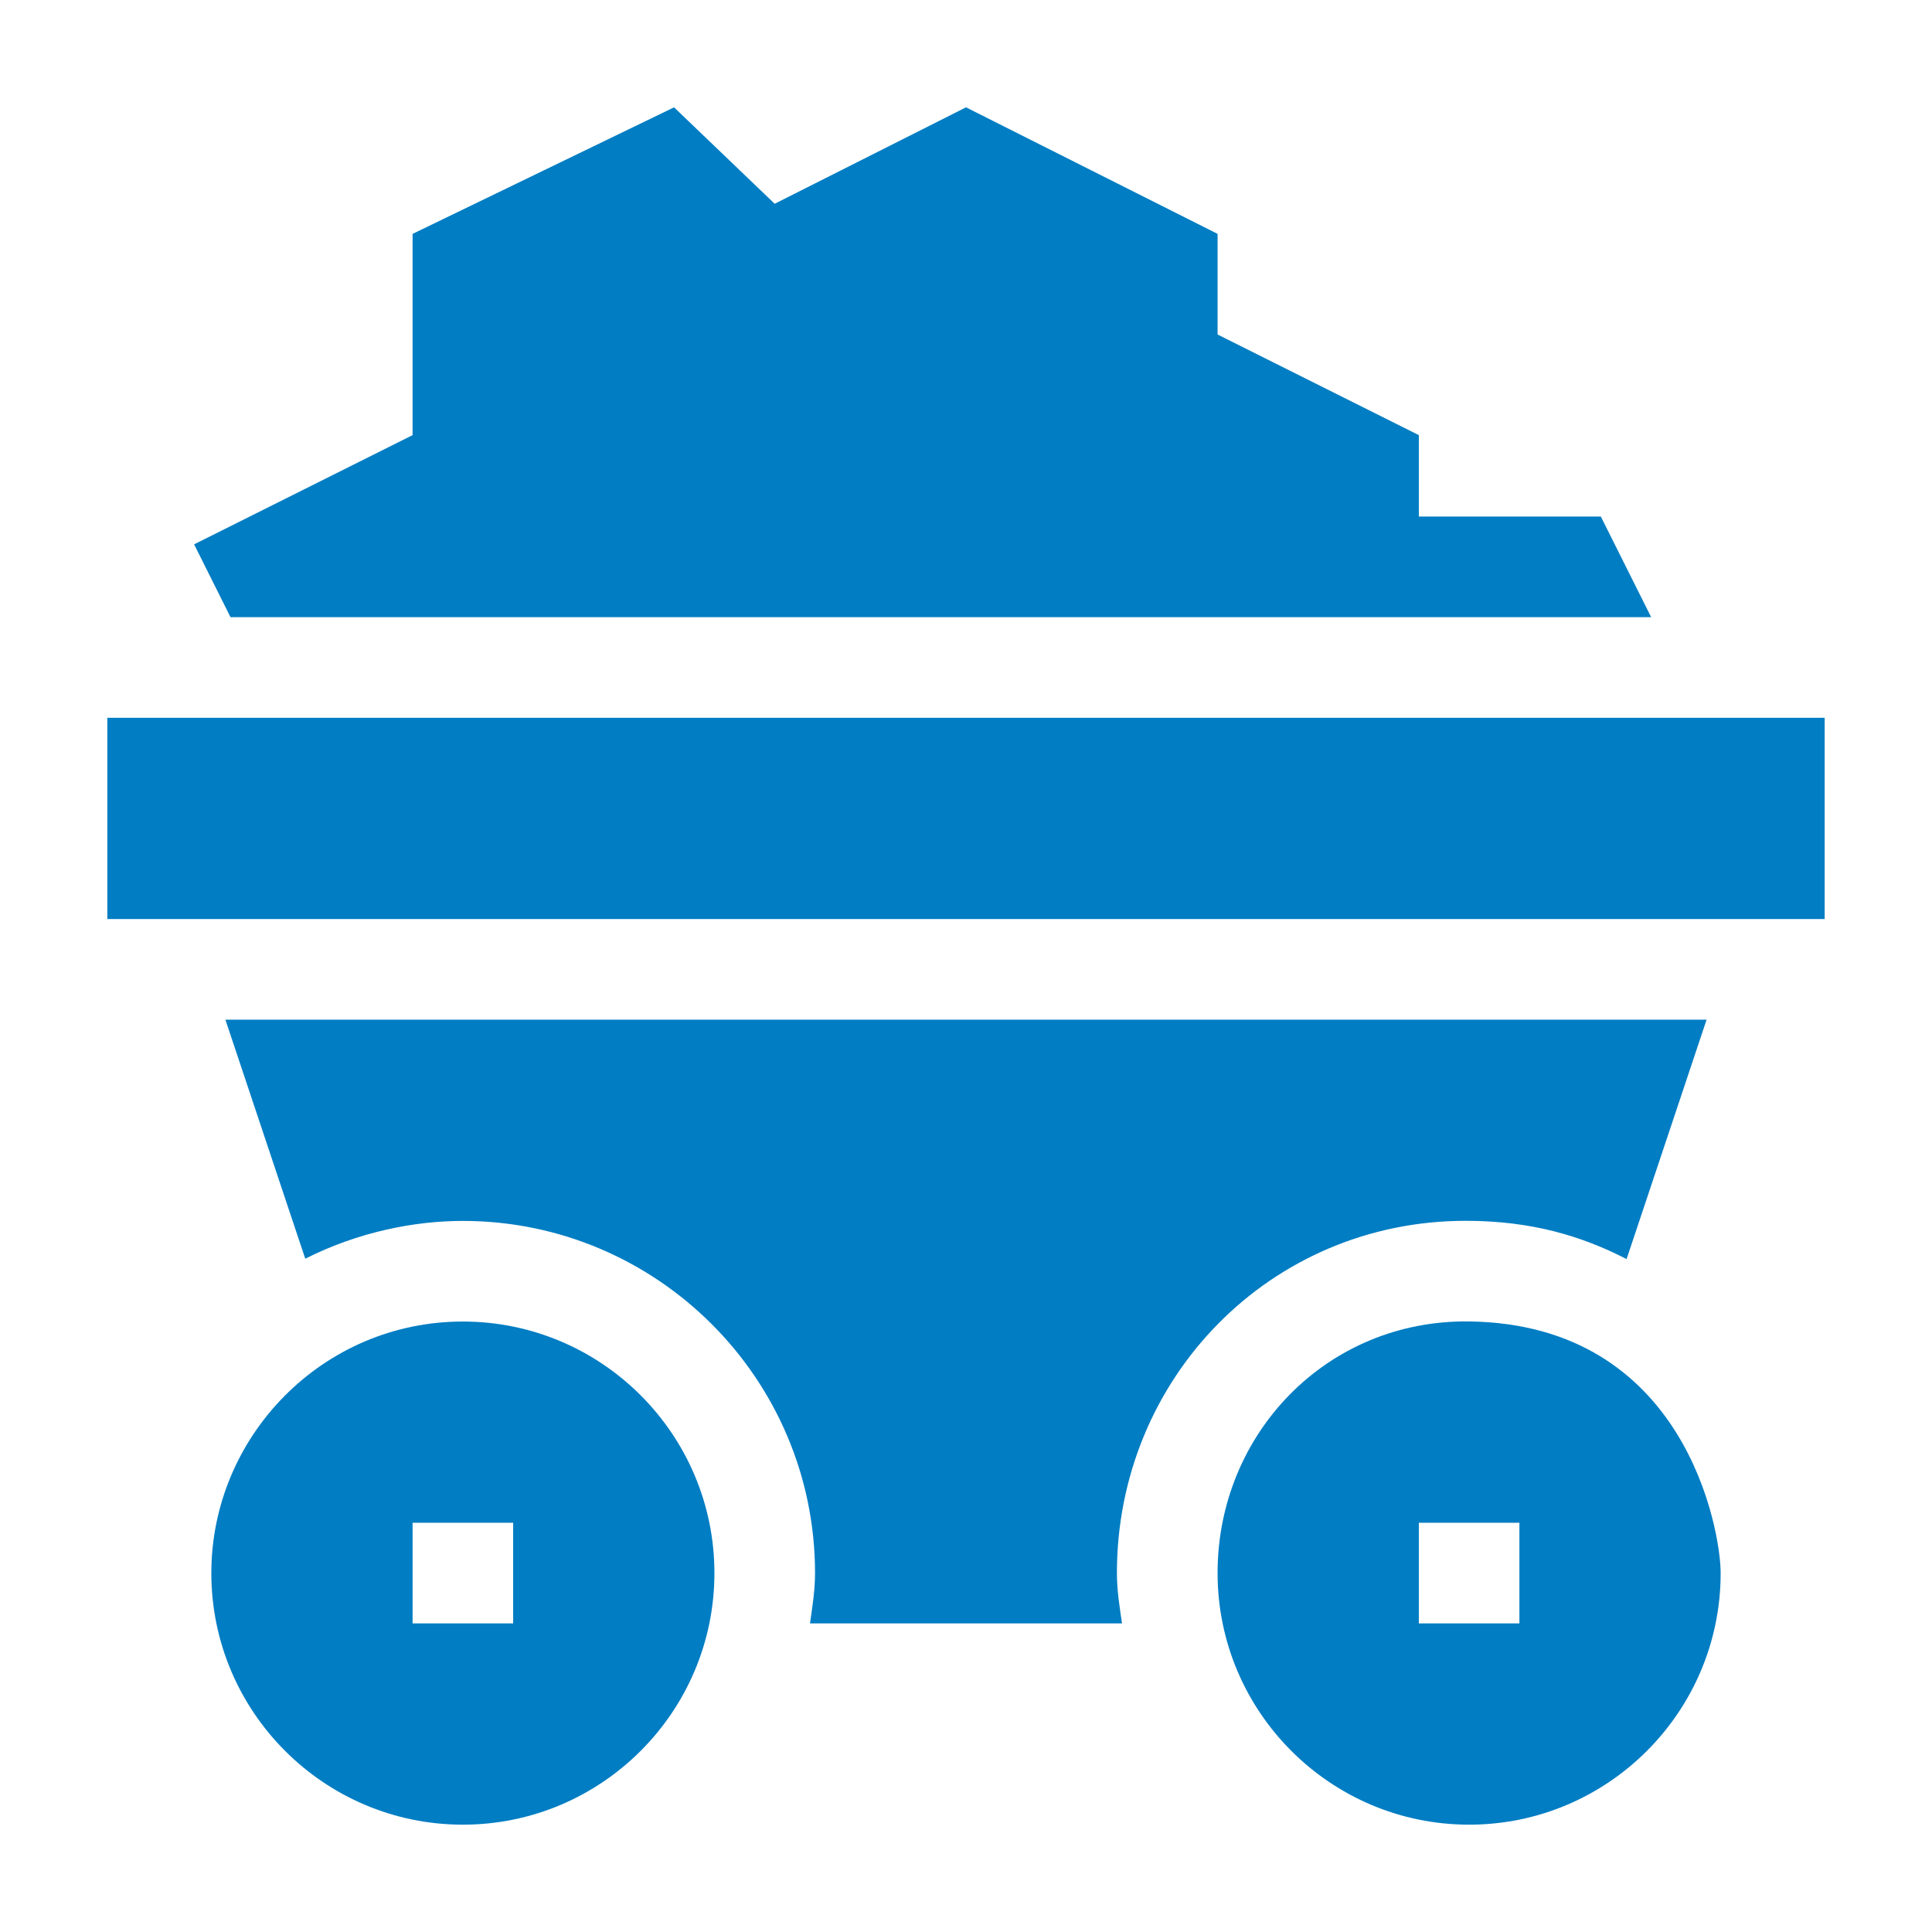
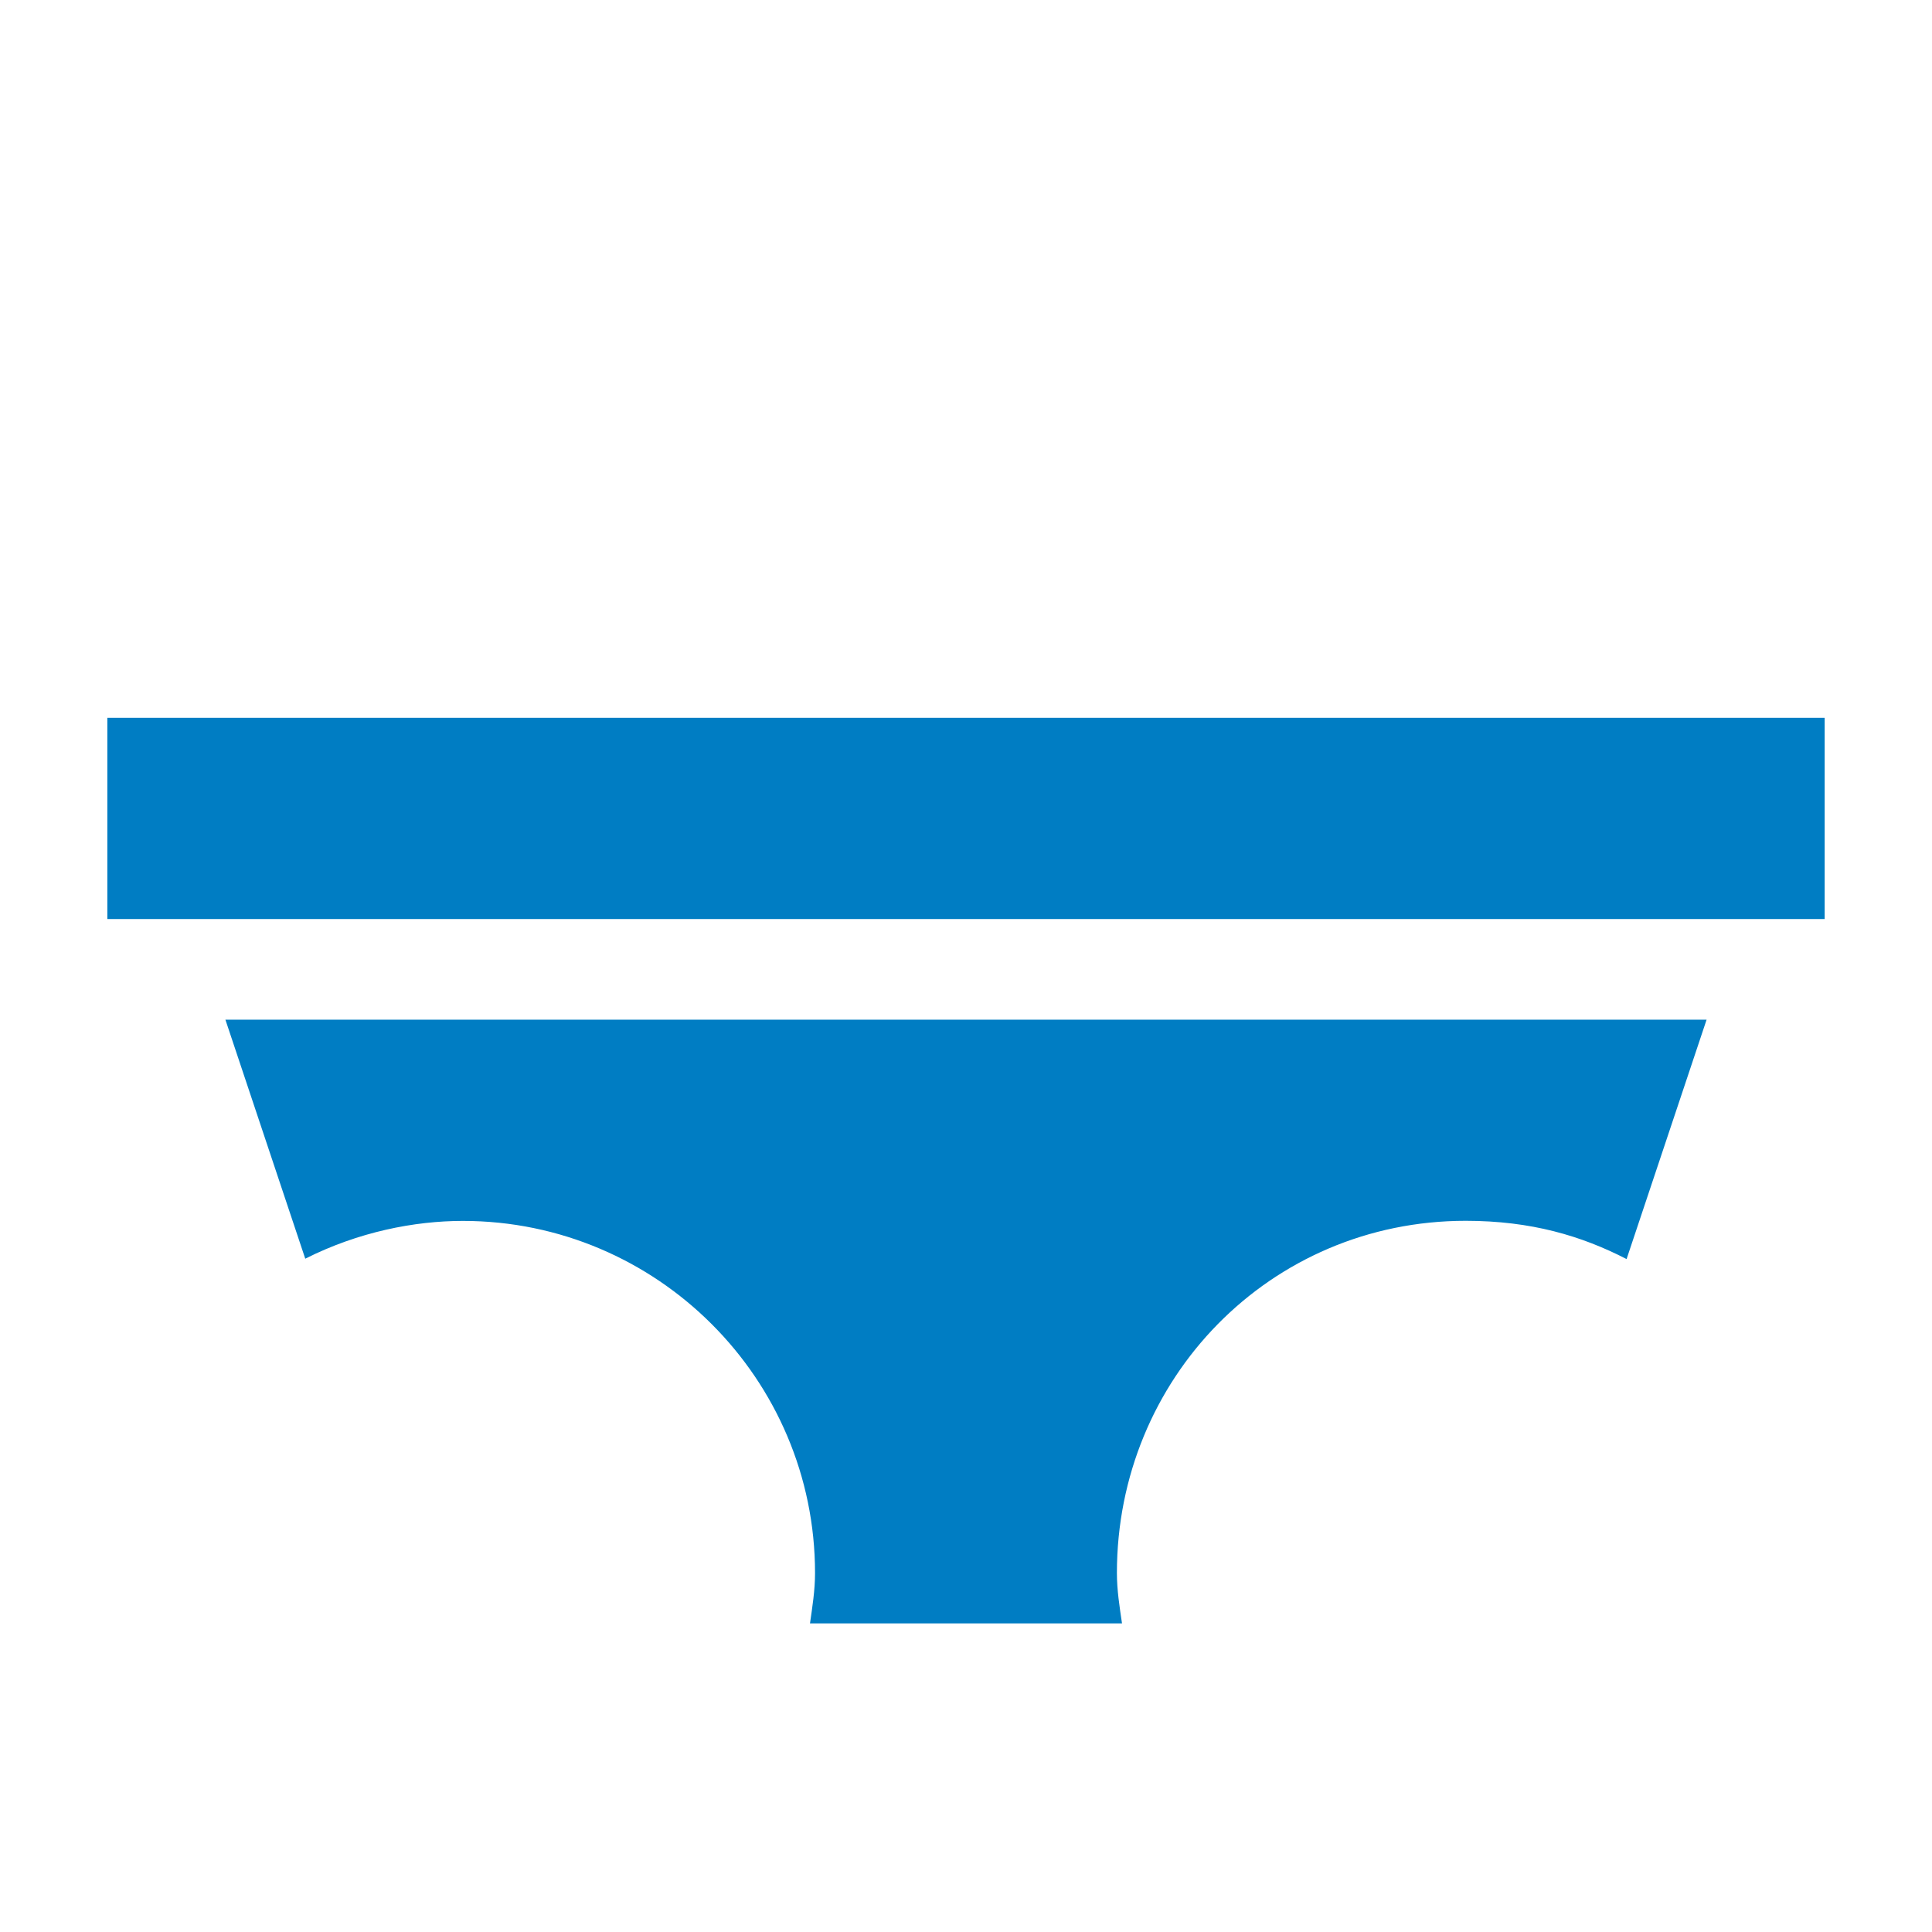
<svg xmlns="http://www.w3.org/2000/svg" width="36" height="36" viewBox="0 0 36 36" fill="none">
-   <path d="M8.625 24.625C6.012 24.625 3.938 26.763 3.938 29.312C3.938 31.897 6.04 34 8.625 34C11.21 34 13.312 31.897 13.312 29.312C13.312 26.728 11.21 24.625 8.625 24.625ZM9.562 30.25H7.688V28.375H9.562V30.25Z" fill="#007DC3" />
-   <path d="M27.375 24.623C24.723 24.589 22.687 26.717 22.688 29.312C22.688 31.897 24.79 34 27.375 34C29.96 34 32.062 31.897 32.062 29.312C32.062 28.524 31.41 24.676 27.375 24.623ZM28.312 30.25H26.438V28.375H28.312V30.25Z" fill="#007DC3" />
  <path d="M34 17.125H2V13.375H34V17.125Z" fill="#007DC3" />
-   <path d="M30.767 11.5L29.829 9.625H26.438V8.108L22.688 6.233V4.358L18 2L14.435 3.797L12.56 2L7.688 4.358V8.108L3.617 10.143L4.295 11.5H30.767Z" fill="#007DC3" />
  <path d="M4.2 19L5.688 23.454C6.677 22.955 7.722 22.75 8.625 22.75C12.243 22.75 15.187 25.694 15.187 29.312C15.187 29.634 15.137 29.941 15.093 30.25H20.907C20.862 29.941 20.812 29.634 20.812 29.312C20.811 25.692 23.661 22.748 27.312 22.748C28.532 22.748 29.47 23.029 30.309 23.461L31.8 19H4.2Z" fill="#007DC3" />
</svg>